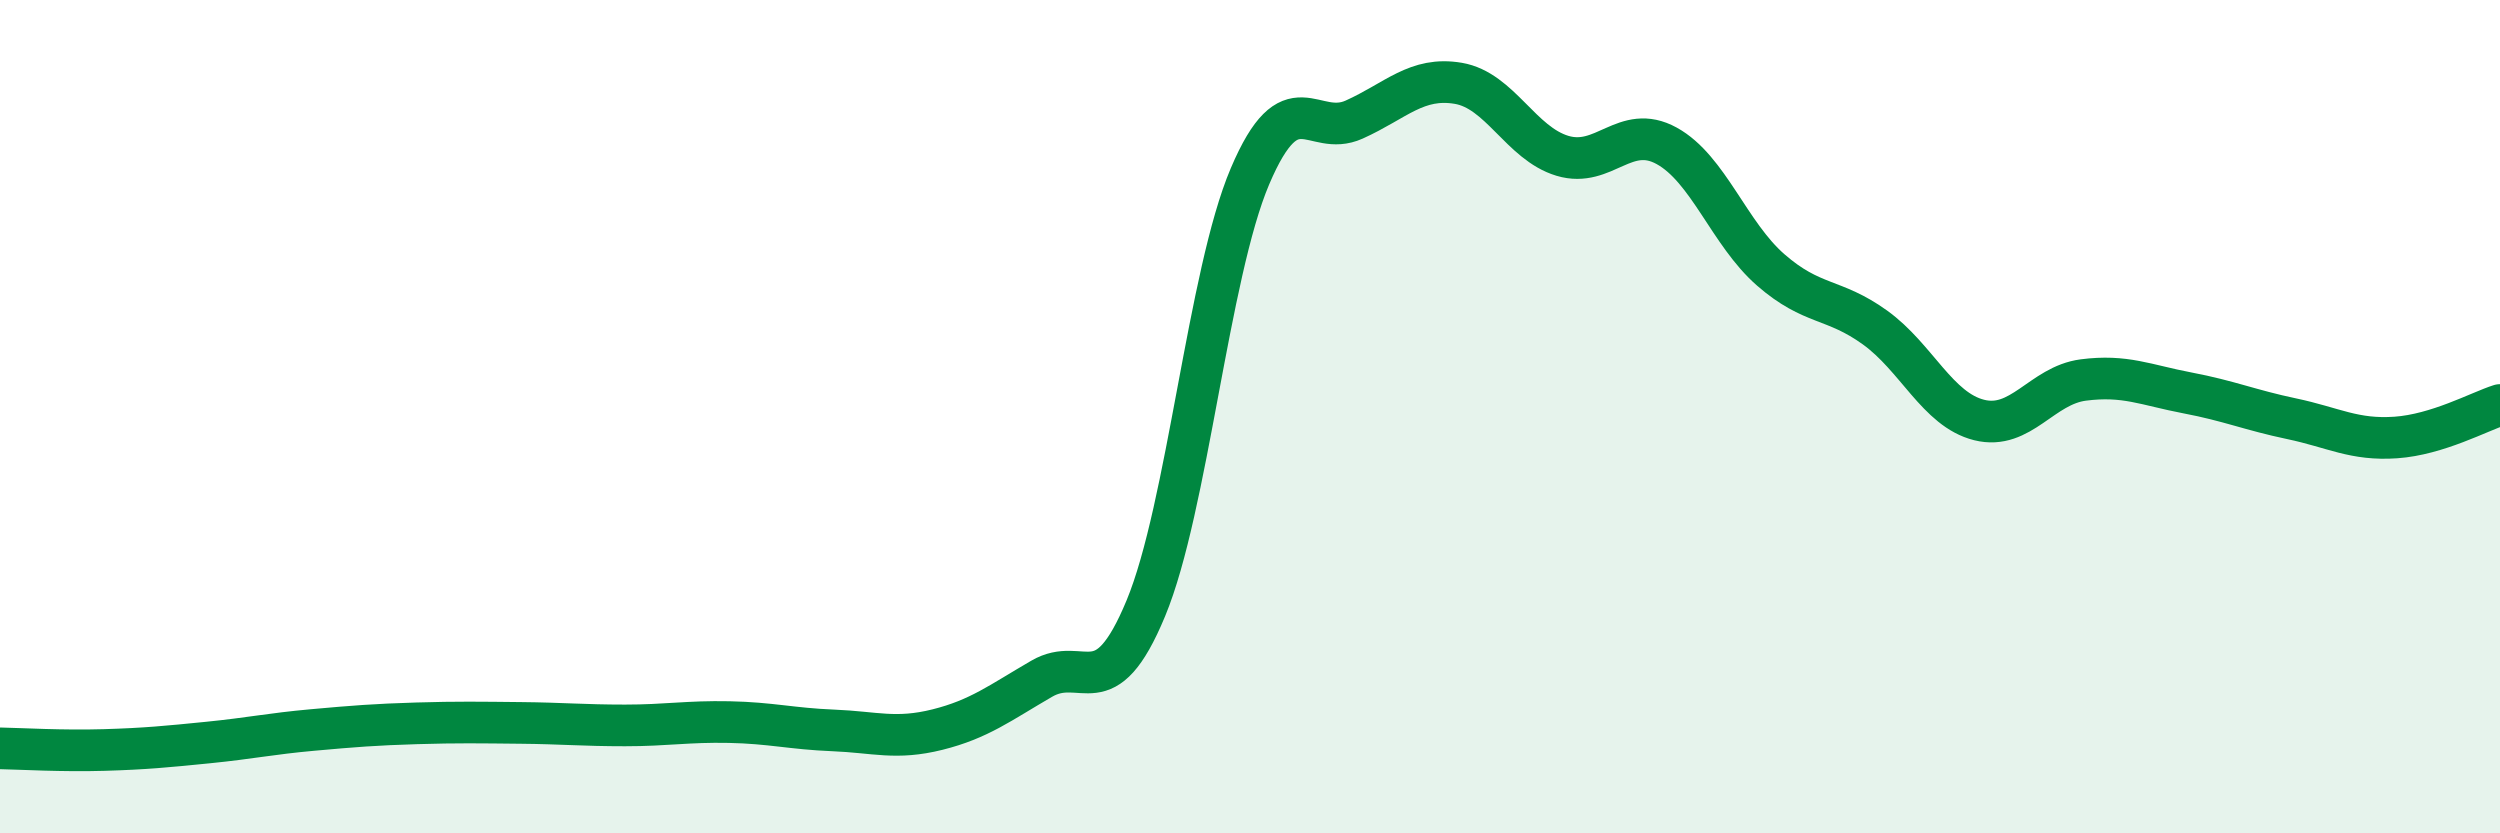
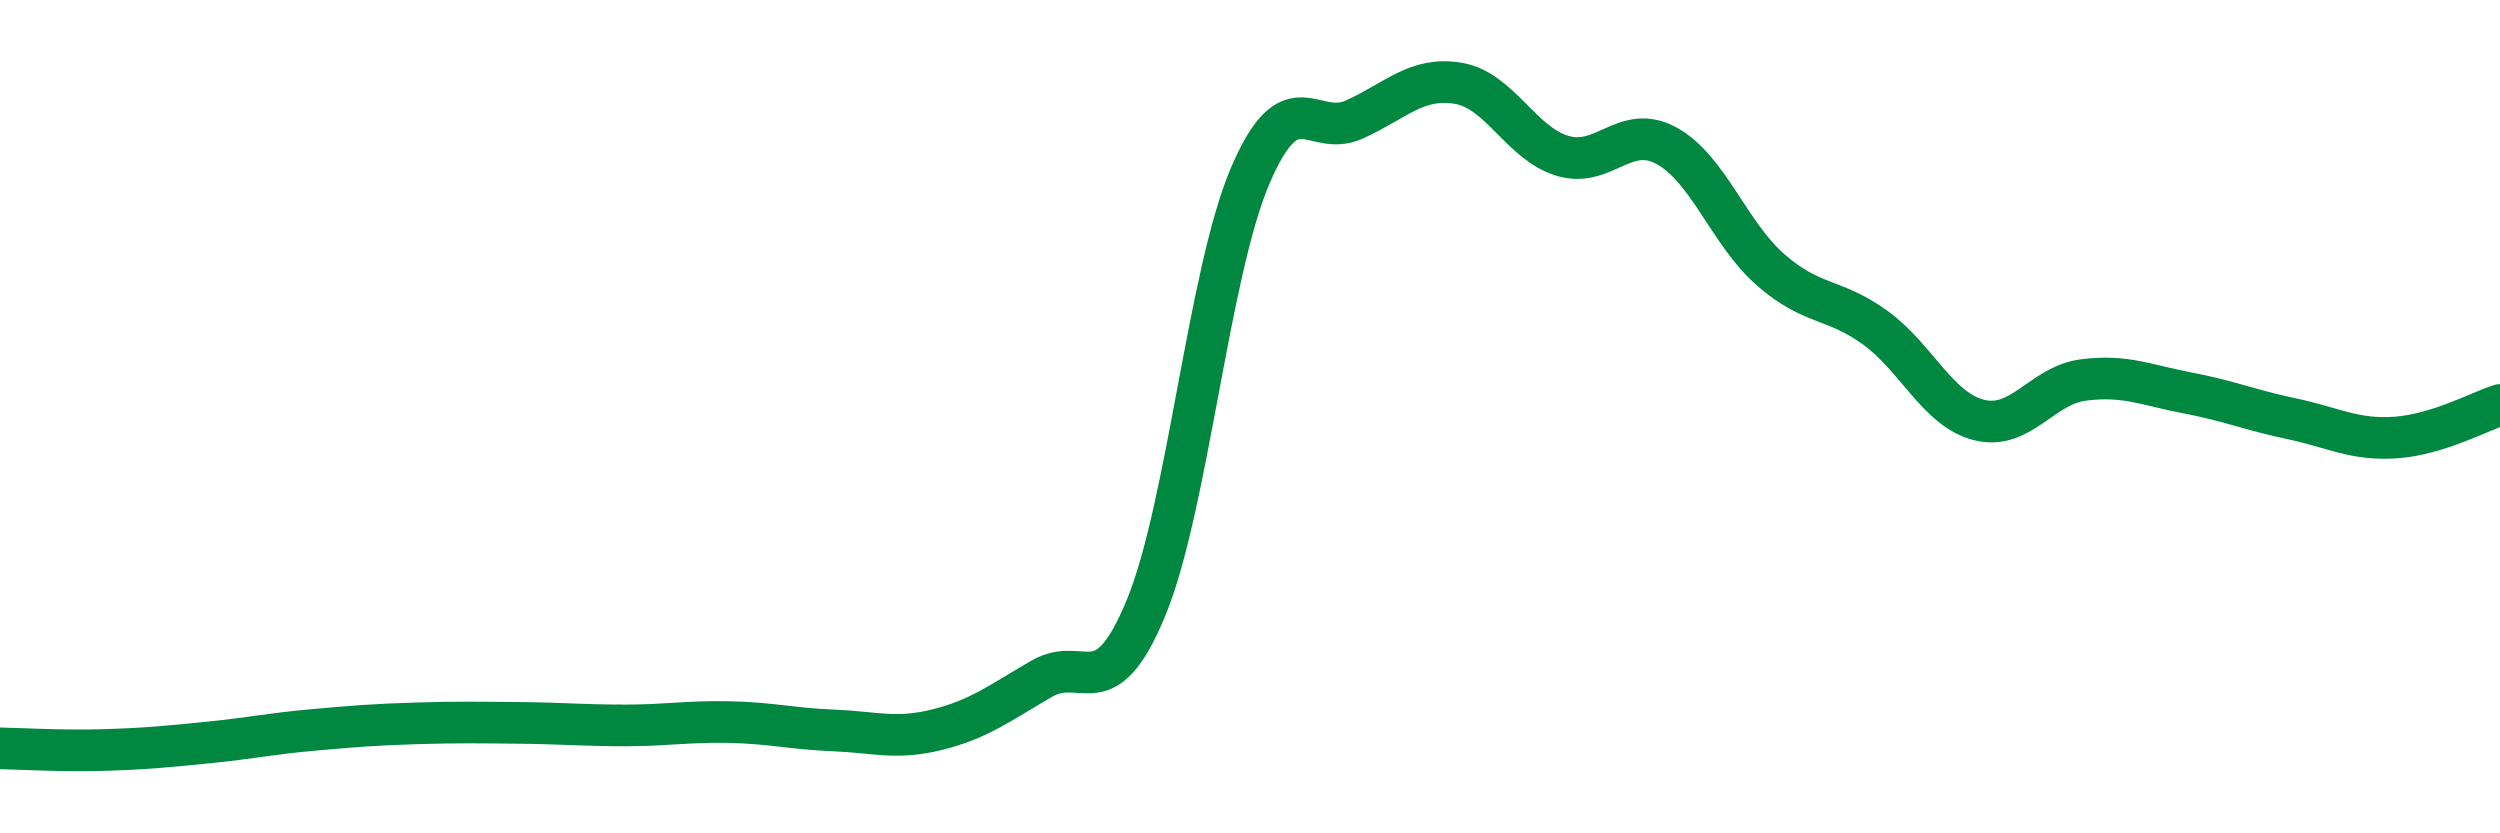
<svg xmlns="http://www.w3.org/2000/svg" width="60" height="20" viewBox="0 0 60 20">
-   <path d="M 0,17.96 C 0.5,17.97 1.5,18.03 2.5,18 C 3.5,17.97 4,17.92 5,17.82 C 6,17.72 6.5,17.61 7.5,17.52 C 8.5,17.43 9,17.39 10,17.36 C 11,17.33 11.5,17.34 12.5,17.35 C 13.5,17.36 14,17.41 15,17.41 C 16,17.41 16.5,17.31 17.5,17.33 C 18.5,17.35 19,17.49 20,17.53 C 21,17.57 21.5,17.76 22.5,17.51 C 23.5,17.26 24,16.87 25,16.29 C 26,15.71 26.5,17.01 27.5,14.6 C 28.5,12.19 29,6.58 30,4.23 C 31,1.88 31.5,3.32 32.5,2.87 C 33.5,2.42 34,1.83 35,2 C 36,2.17 36.5,3.44 37.5,3.74 C 38.5,4.04 39,2.95 40,3.5 C 41,4.05 41.5,5.61 42.5,6.48 C 43.5,7.35 44,7.14 45,7.86 C 46,8.58 46.5,9.83 47.5,10.08 C 48.5,10.33 49,9.25 50,9.12 C 51,8.99 51.5,9.24 52.5,9.43 C 53.5,9.62 54,9.84 55,10.05 C 56,10.26 56.5,10.57 57.5,10.5 C 58.5,10.43 59.5,9.88 60,9.72L60 20L0 20Z" fill="#008740" opacity="0.1" stroke-linecap="round" stroke-linejoin="round" />
  <path d="M 0,17.96 C 0.5,17.97 1.5,18.03 2.5,18 C 3.5,17.97 4,17.92 5,17.82 C 6,17.72 6.5,17.61 7.5,17.52 C 8.5,17.43 9,17.39 10,17.36 C 11,17.33 11.5,17.34 12.5,17.35 C 13.5,17.36 14,17.41 15,17.41 C 16,17.41 16.5,17.31 17.5,17.33 C 18.5,17.35 19,17.49 20,17.53 C 21,17.57 21.5,17.76 22.5,17.51 C 23.5,17.26 24,16.87 25,16.29 C 26,15.71 26.5,17.01 27.5,14.6 C 28.5,12.19 29,6.58 30,4.23 C 31,1.88 31.5,3.32 32.5,2.87 C 33.5,2.42 34,1.83 35,2 C 36,2.17 36.5,3.44 37.5,3.74 C 38.5,4.04 39,2.95 40,3.5 C 41,4.05 41.5,5.61 42.5,6.48 C 43.5,7.35 44,7.14 45,7.86 C 46,8.58 46.5,9.83 47.5,10.08 C 48.5,10.33 49,9.25 50,9.12 C 51,8.99 51.5,9.24 52.5,9.43 C 53.5,9.62 54,9.84 55,10.05 C 56,10.26 56.5,10.57 57.5,10.5 C 58.5,10.43 59.5,9.88 60,9.72" stroke="#008740" stroke-width="1" fill="none" stroke-linecap="round" stroke-linejoin="round" />
</svg>